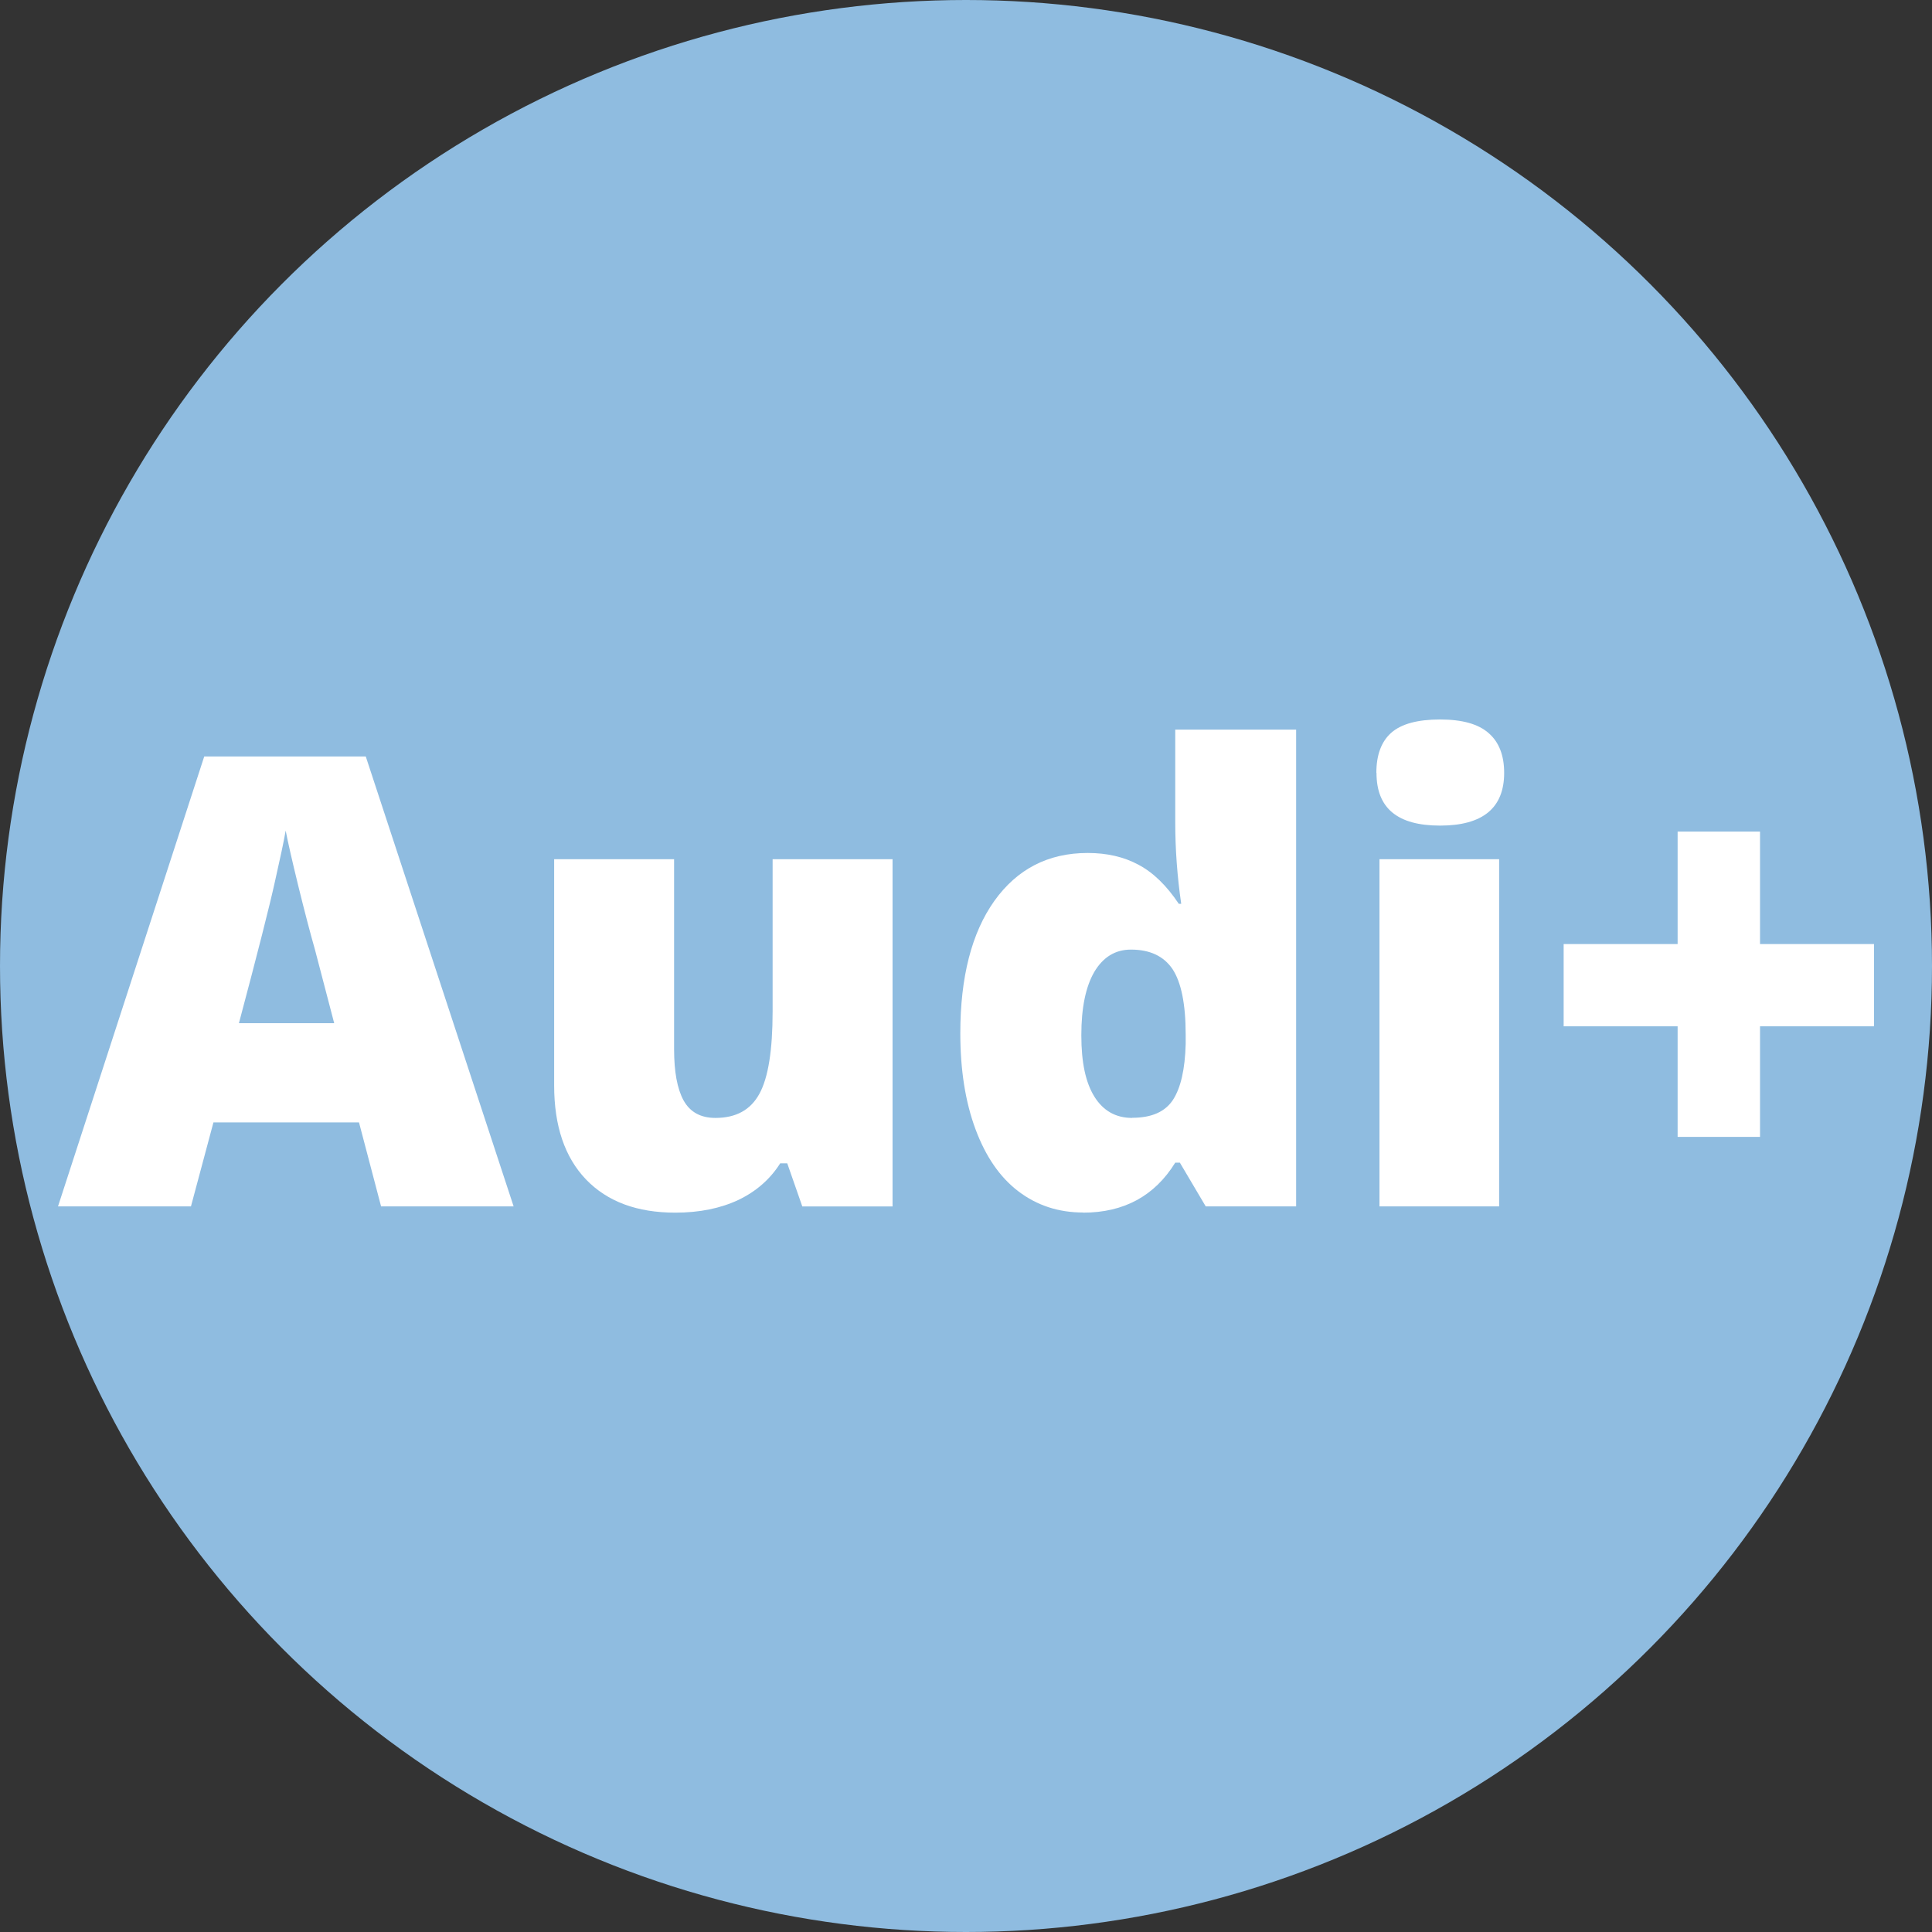
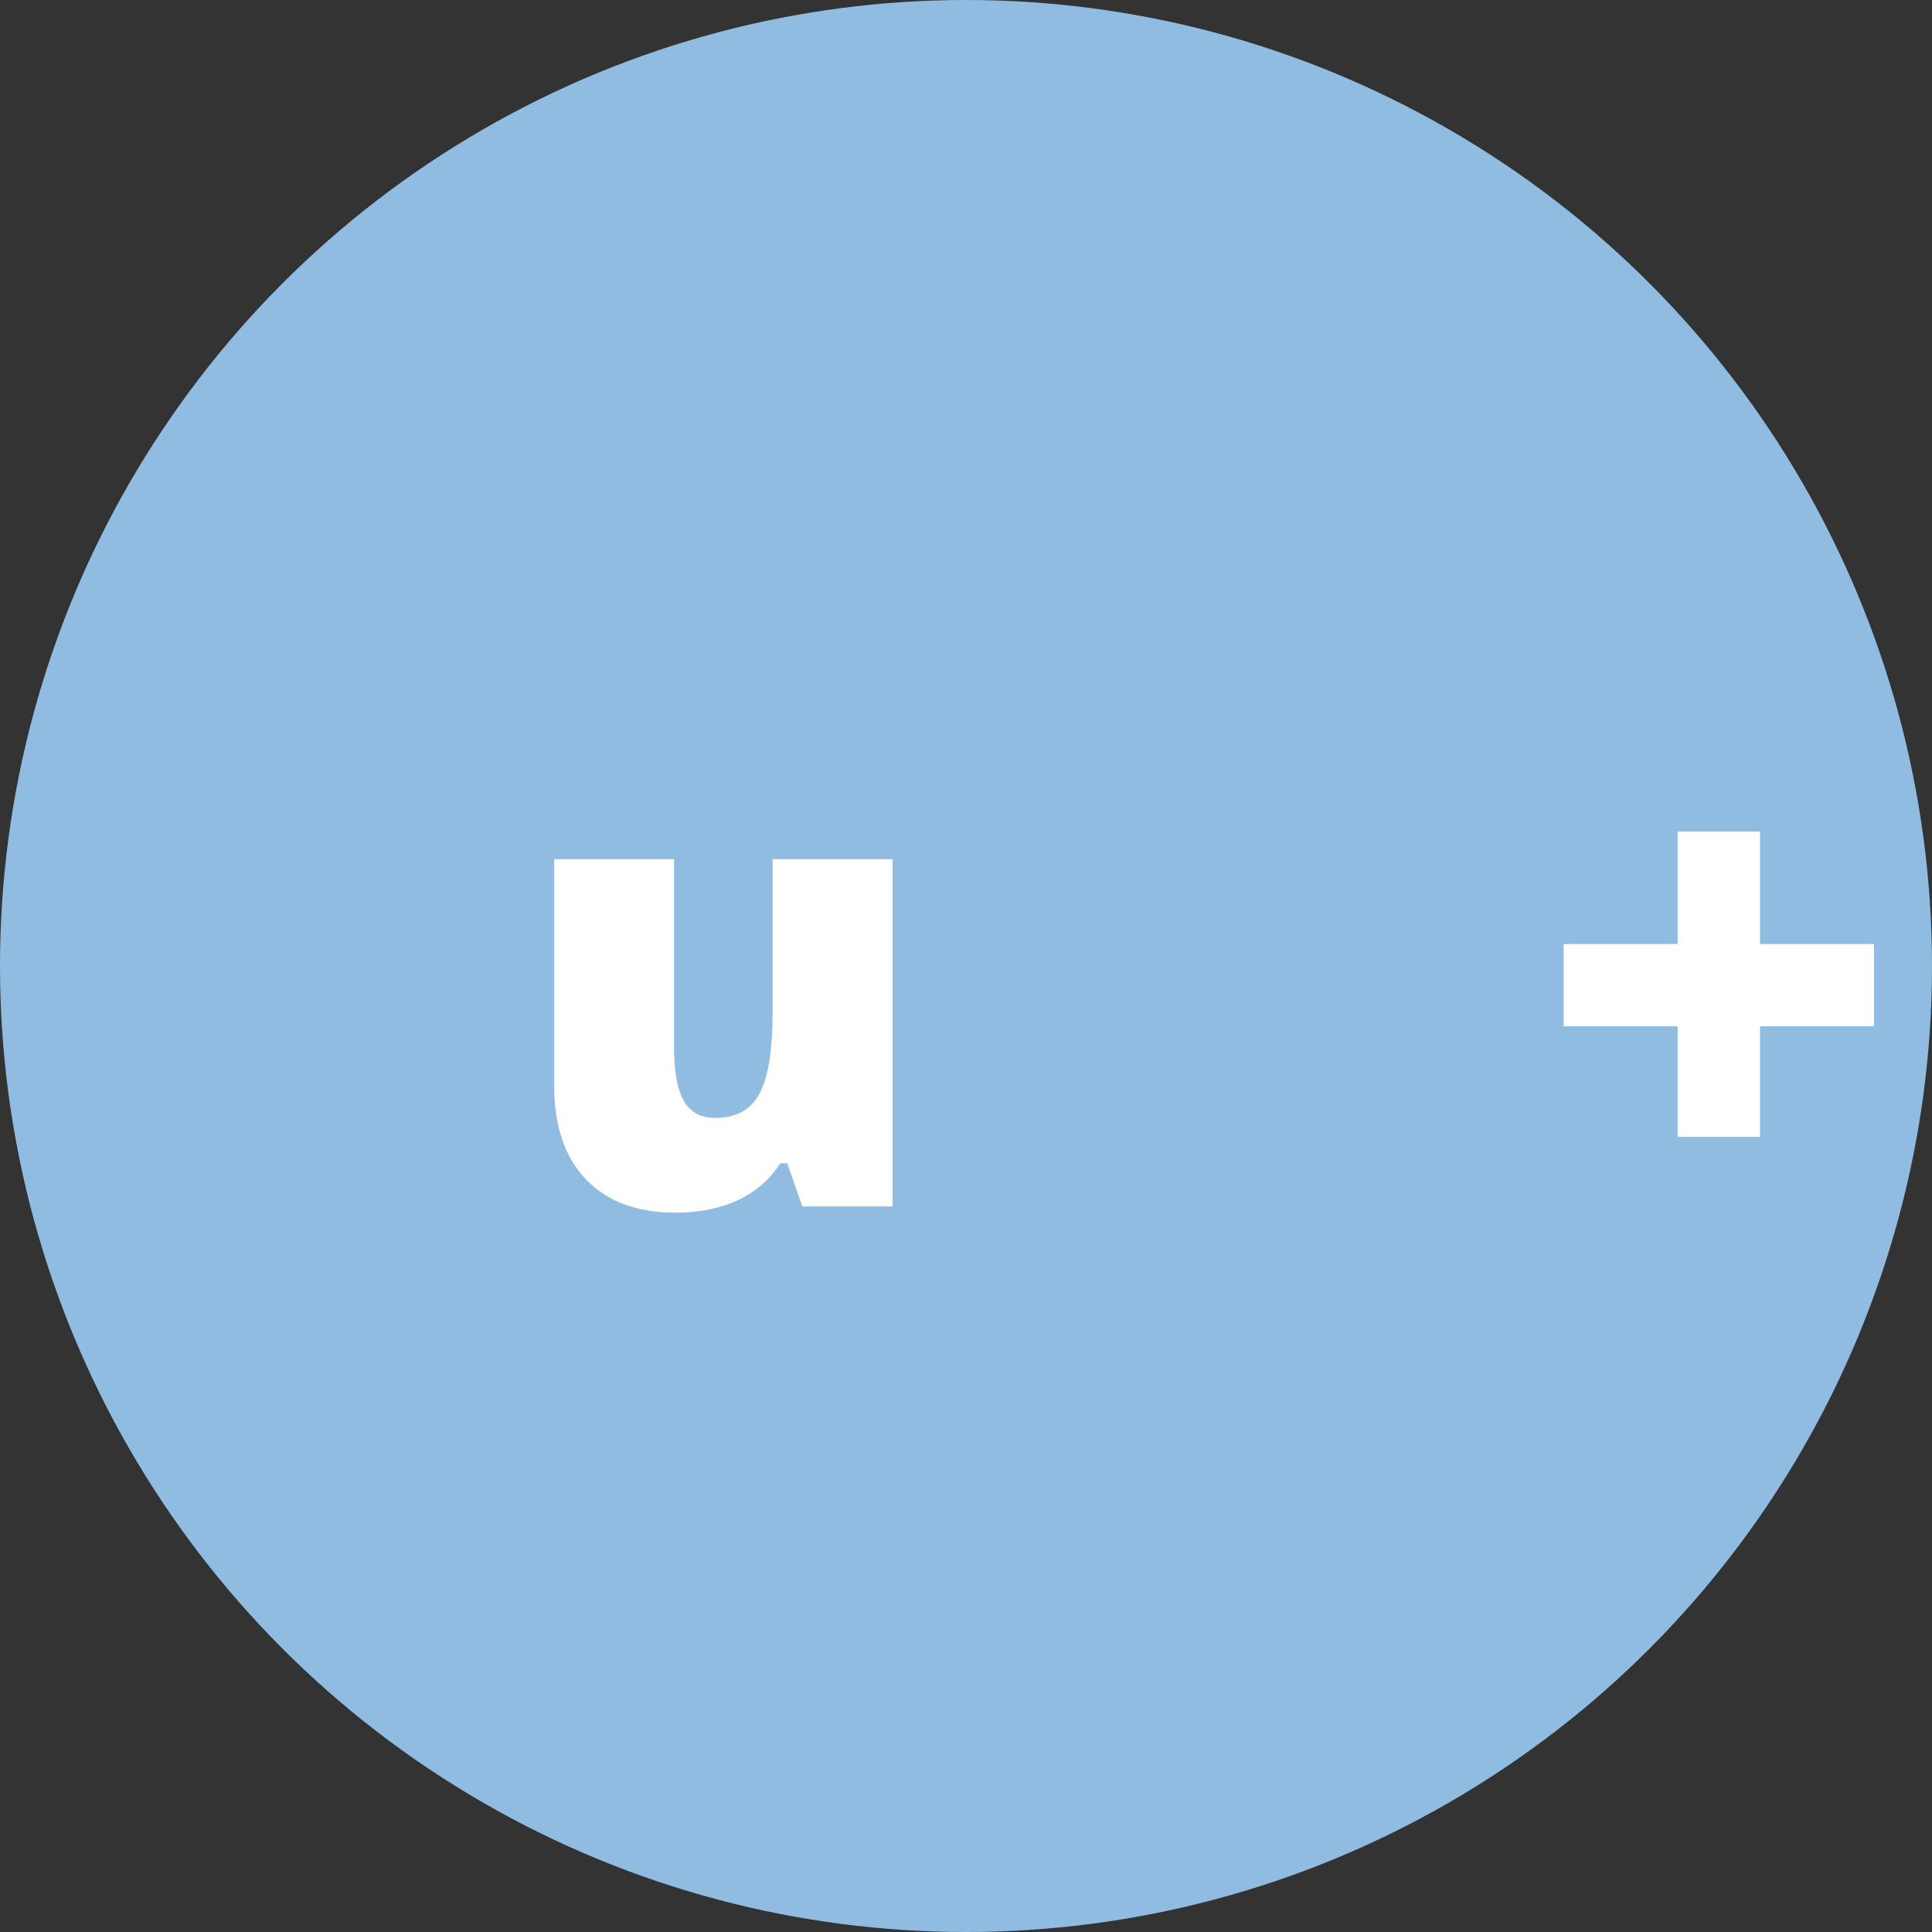
<svg xmlns="http://www.w3.org/2000/svg" id="Capa_1" data-name="Capa 1" viewBox="0 0 142.56 142.56">
  <rect x="0" y="0" width="142.56" height="142.56" fill="#333333" stroke="none" />
  <defs>
    <style>
      .cls-1 {
        fill: #8fbce0;
      }

      .cls-2 {
        fill: #fff;
      }
    </style>
  </defs>
  <circle class="cls-1" cx="71.28" cy="71.28" r="71.28" />
  <g>
-     <path class="cls-2" d="M28.12,89.02l-1.63-6.2h-10.74l-1.66,6.2H4.28l10.79-33.2h11.92l10.91,33.2h-9.77ZM24.66,75.5l-1.42-5.43c-.34-1.19-.75-2.75-1.22-4.66-.47-1.92-.78-3.29-.94-4.12-.13.76-.4,2.02-.8,3.79-.39,1.77-1.27,5.24-2.65,10.42h7.04Z" />
    <path class="cls-2" d="M59.2,89.02l-1.11-3.18h-.52c-.74,1.17-1.77,2.07-3.08,2.7-1.32.62-2.87.94-4.66.94-2.82,0-5.01-.81-6.59-2.45-1.57-1.64-2.35-3.95-2.35-6.94v-16.69h8.85v14.01c0,1.67.23,2.93.7,3.79.48.86,1.26,1.29,2.35,1.29,1.52,0,2.6-.59,3.25-1.79.65-1.19.97-3.22.97-6.07v-11.23h8.85v25.62h-6.67Z" />
-     <path class="cls-2" d="M79.93,89.47c-1.82,0-3.41-.52-4.78-1.56-1.37-1.04-2.42-2.57-3.17-4.59-.75-2.02-1.12-4.38-1.12-7.07,0-4.16.84-7.42,2.51-9.77,1.68-2.35,3.97-3.54,6.89-3.54,1.43,0,2.68.29,3.75.87,1.08.57,2.07,1.53,2.97,2.88h.18c-.29-2-.44-4-.44-6v-6.85h8.92v35.18h-6.67l-1.91-3.23h-.34c-1.52,2.46-3.79,3.69-6.8,3.69ZM83.55,82.48c1.42,0,2.42-.44,3-1.32.58-.89.89-2.27.94-4.12v-.7c0-2.25-.33-3.86-.97-4.83-.65-.96-1.67-1.44-3.07-1.44-1.15,0-2.05.55-2.7,1.64-.64,1.1-.96,2.66-.96,4.68s.32,3.5.97,4.54c.65,1.04,1.58,1.56,2.78,1.56Z" />
-     <path class="cls-2" d="M110.62,89.02h-8.83v-25.62h8.83v25.62ZM101.56,57.03c0-1.33.37-2.32,1.11-2.97.75-.65,1.94-.97,3.59-.97s2.84.34,3.59,1.01c.76.66,1.14,1.64,1.14,2.93,0,2.59-1.58,3.89-4.73,3.89s-4.69-1.29-4.69-3.89Z" />
    <path class="cls-2" d="M123.79,75.73h-8.41v-6.07h8.41v-8.3h6.08v8.3h8.41v6.07h-8.41v8.16h-6.08v-8.16Z" />
  </g>
</svg>